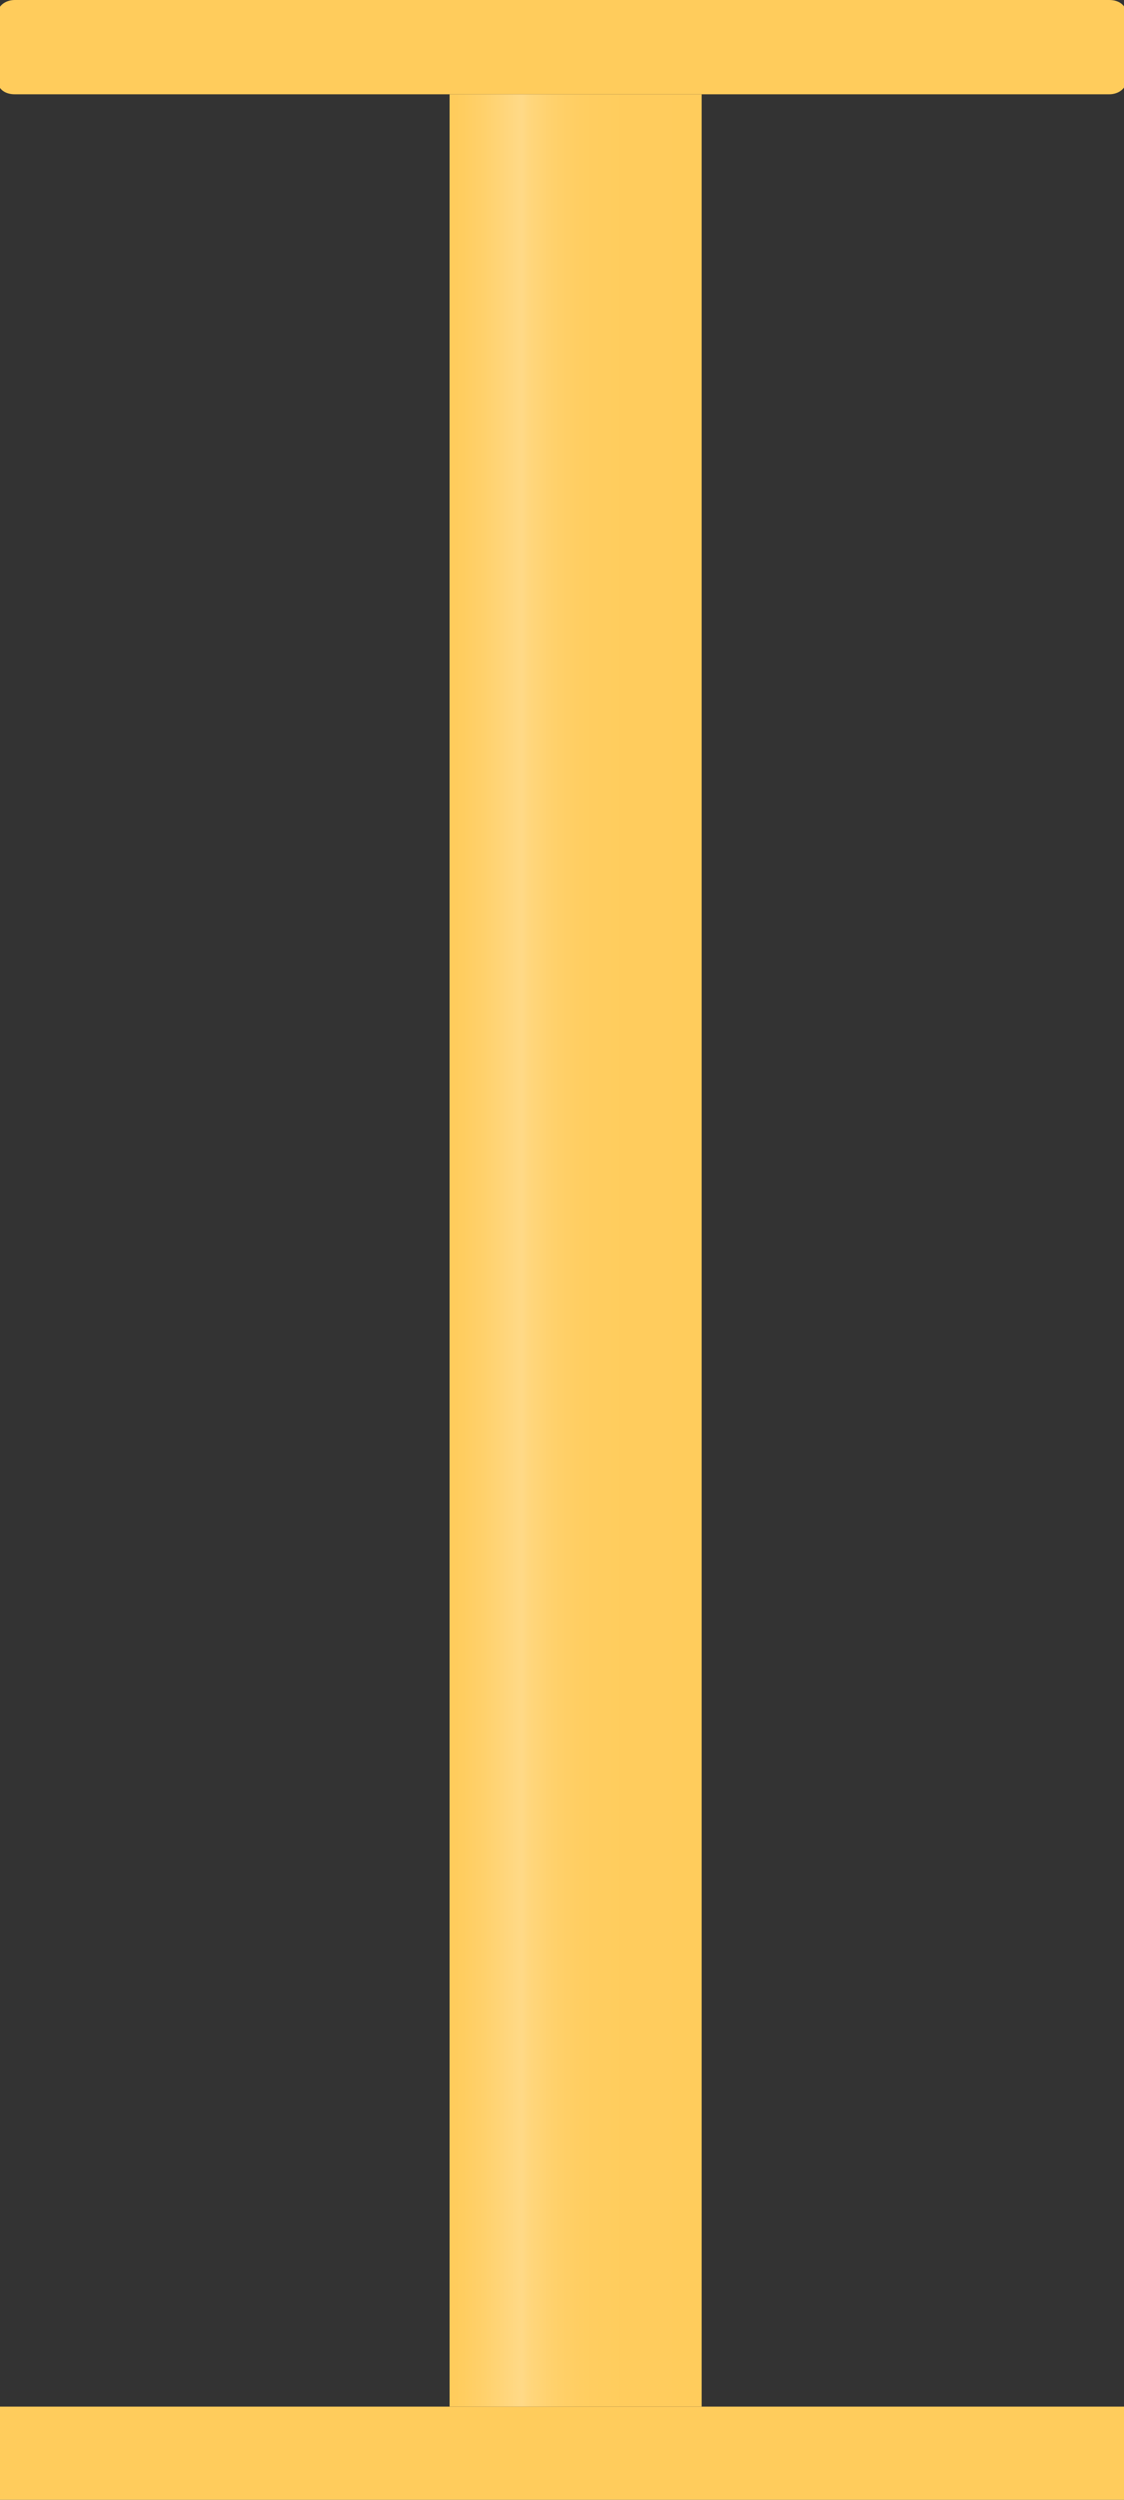
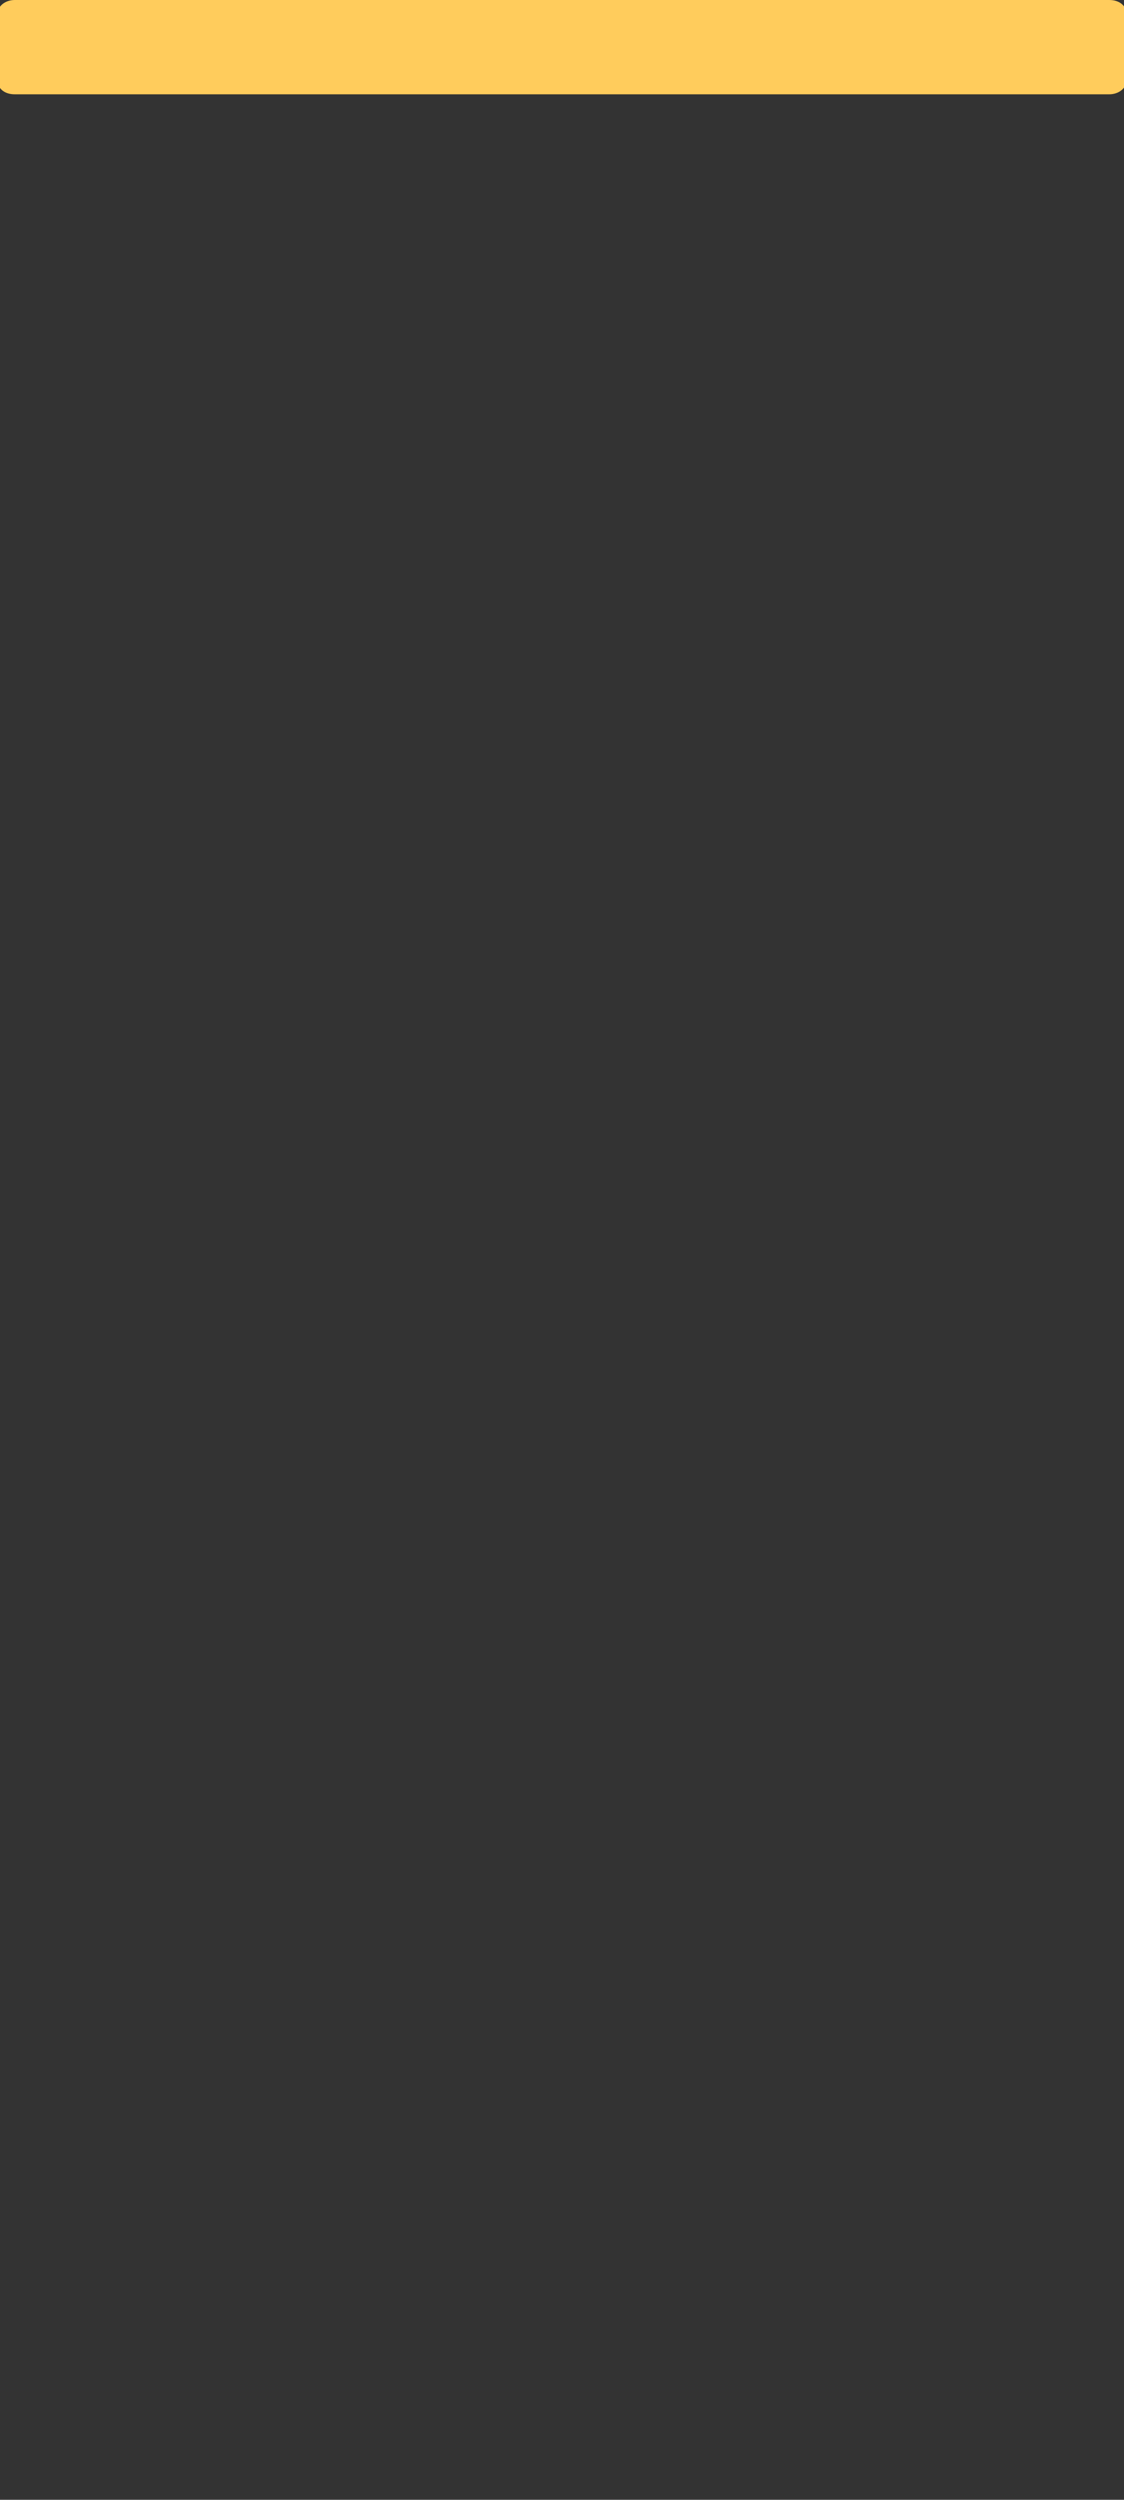
<svg xmlns="http://www.w3.org/2000/svg" version="1.1" id="Capa_1" x="0px" y="0px" viewBox="0 0 99 220" style="enable-background:new 0 0 99 220;" xml:space="preserve">
  <rect x="0" y="0" width="99" height="220" fill="#333333" stroke="none" />
  <style type="text/css">
	.st0{fill:#FFCC5C;}
	.st1{opacity:0.44;fill:url(#Rectángulo_115_1_);enable-background:new    ;}
</style>
  <path id="Rectángulo_5" class="st0" d="M1.3,0h96.4c0.9,0,1.5,0.5,1.5,1.2v5.9c0,0.7-0.7,1.2-1.5,1.2H1.3c-0.9,0-1.5-0.5-1.5-1.2  V1.2C-0.2,0.5,0.5,0,1.3,0z" />
-   <rect id="Rectángulo_114" x="39.6" y="8.3" class="st0" width="22.2" height="203.5" />
-   <path id="Rectángulo_65" class="st0" d="M99,211.8v8.2H0v-8.2H99z" />
  <linearGradient id="Rectángulo_115_1_" gradientUnits="userSpaceOnUse" x1="-66.408" y1="-32.25" x2="-65.409" y2="-32.25" gradientTransform="matrix(-22.23 0 0 -255.81 -1414.09 -8139.895)">
    <stop offset="0" style="stop-color:#FFFFFF;stop-opacity:0" />
    <stop offset="0.3" style="stop-color:#FFFFFF;stop-opacity:1.000000e-02" />
    <stop offset="0.41" style="stop-color:#FFFFFF;stop-opacity:4.000000e-02" />
    <stop offset="0.49" style="stop-color:#FFFFFF;stop-opacity:8.000000e-02" />
    <stop offset="0.55" style="stop-color:#FFFFFF;stop-opacity:0.14" />
    <stop offset="0.61" style="stop-color:#FFFFFF;stop-opacity:0.23" />
    <stop offset="0.65" style="stop-color:#FFFFFF;stop-opacity:0.34" />
    <stop offset="0.7" style="stop-color:#FFFFFF;stop-opacity:0.46" />
    <stop offset="0.73" style="stop-color:#FFFFFF;stop-opacity:0.6" />
    <stop offset="0.78" style="stop-color:#FFFFFF;stop-opacity:0.48" />
    <stop offset="0.88" style="stop-color:#FFFFFF;stop-opacity:0.22" />
    <stop offset="0.96" style="stop-color:#FFFFFF;stop-opacity:6.000000e-02" />
    <stop offset="1" style="stop-color:#FFFFFF;stop-opacity:0" />
  </linearGradient>
-   <rect id="Rectángulo_115" x="39.6" y="8.3" class="st1" width="22.2" height="203.5" />
</svg>